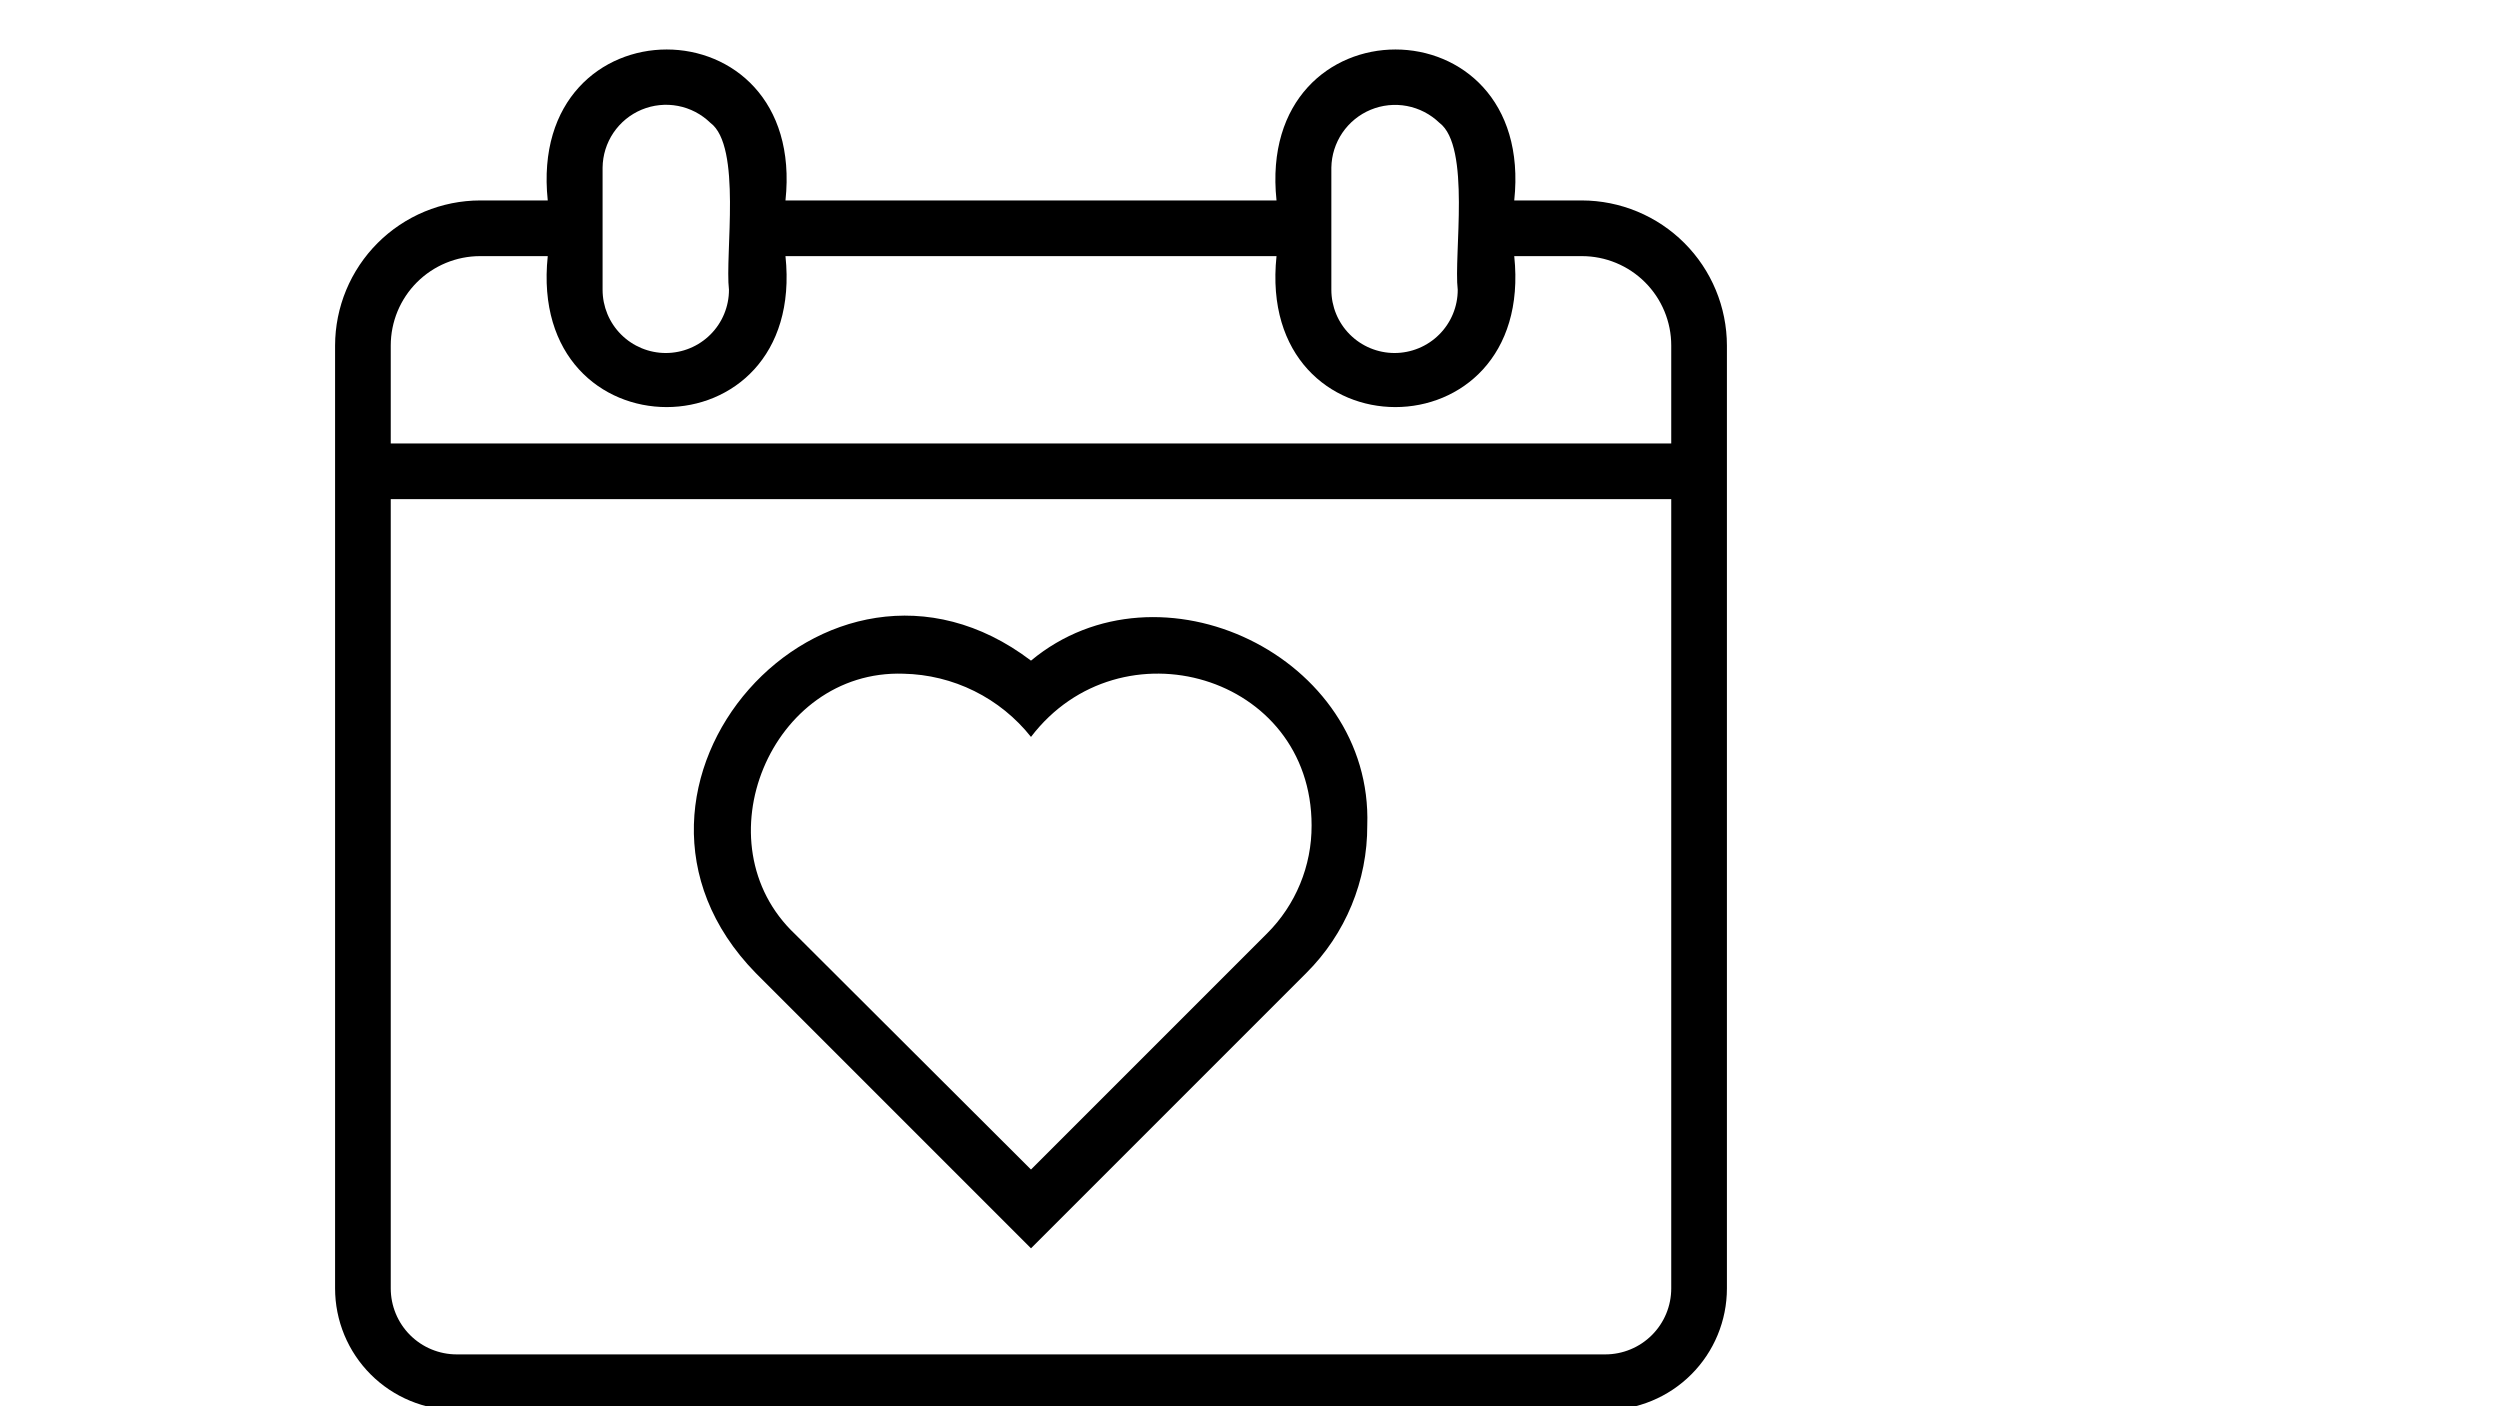
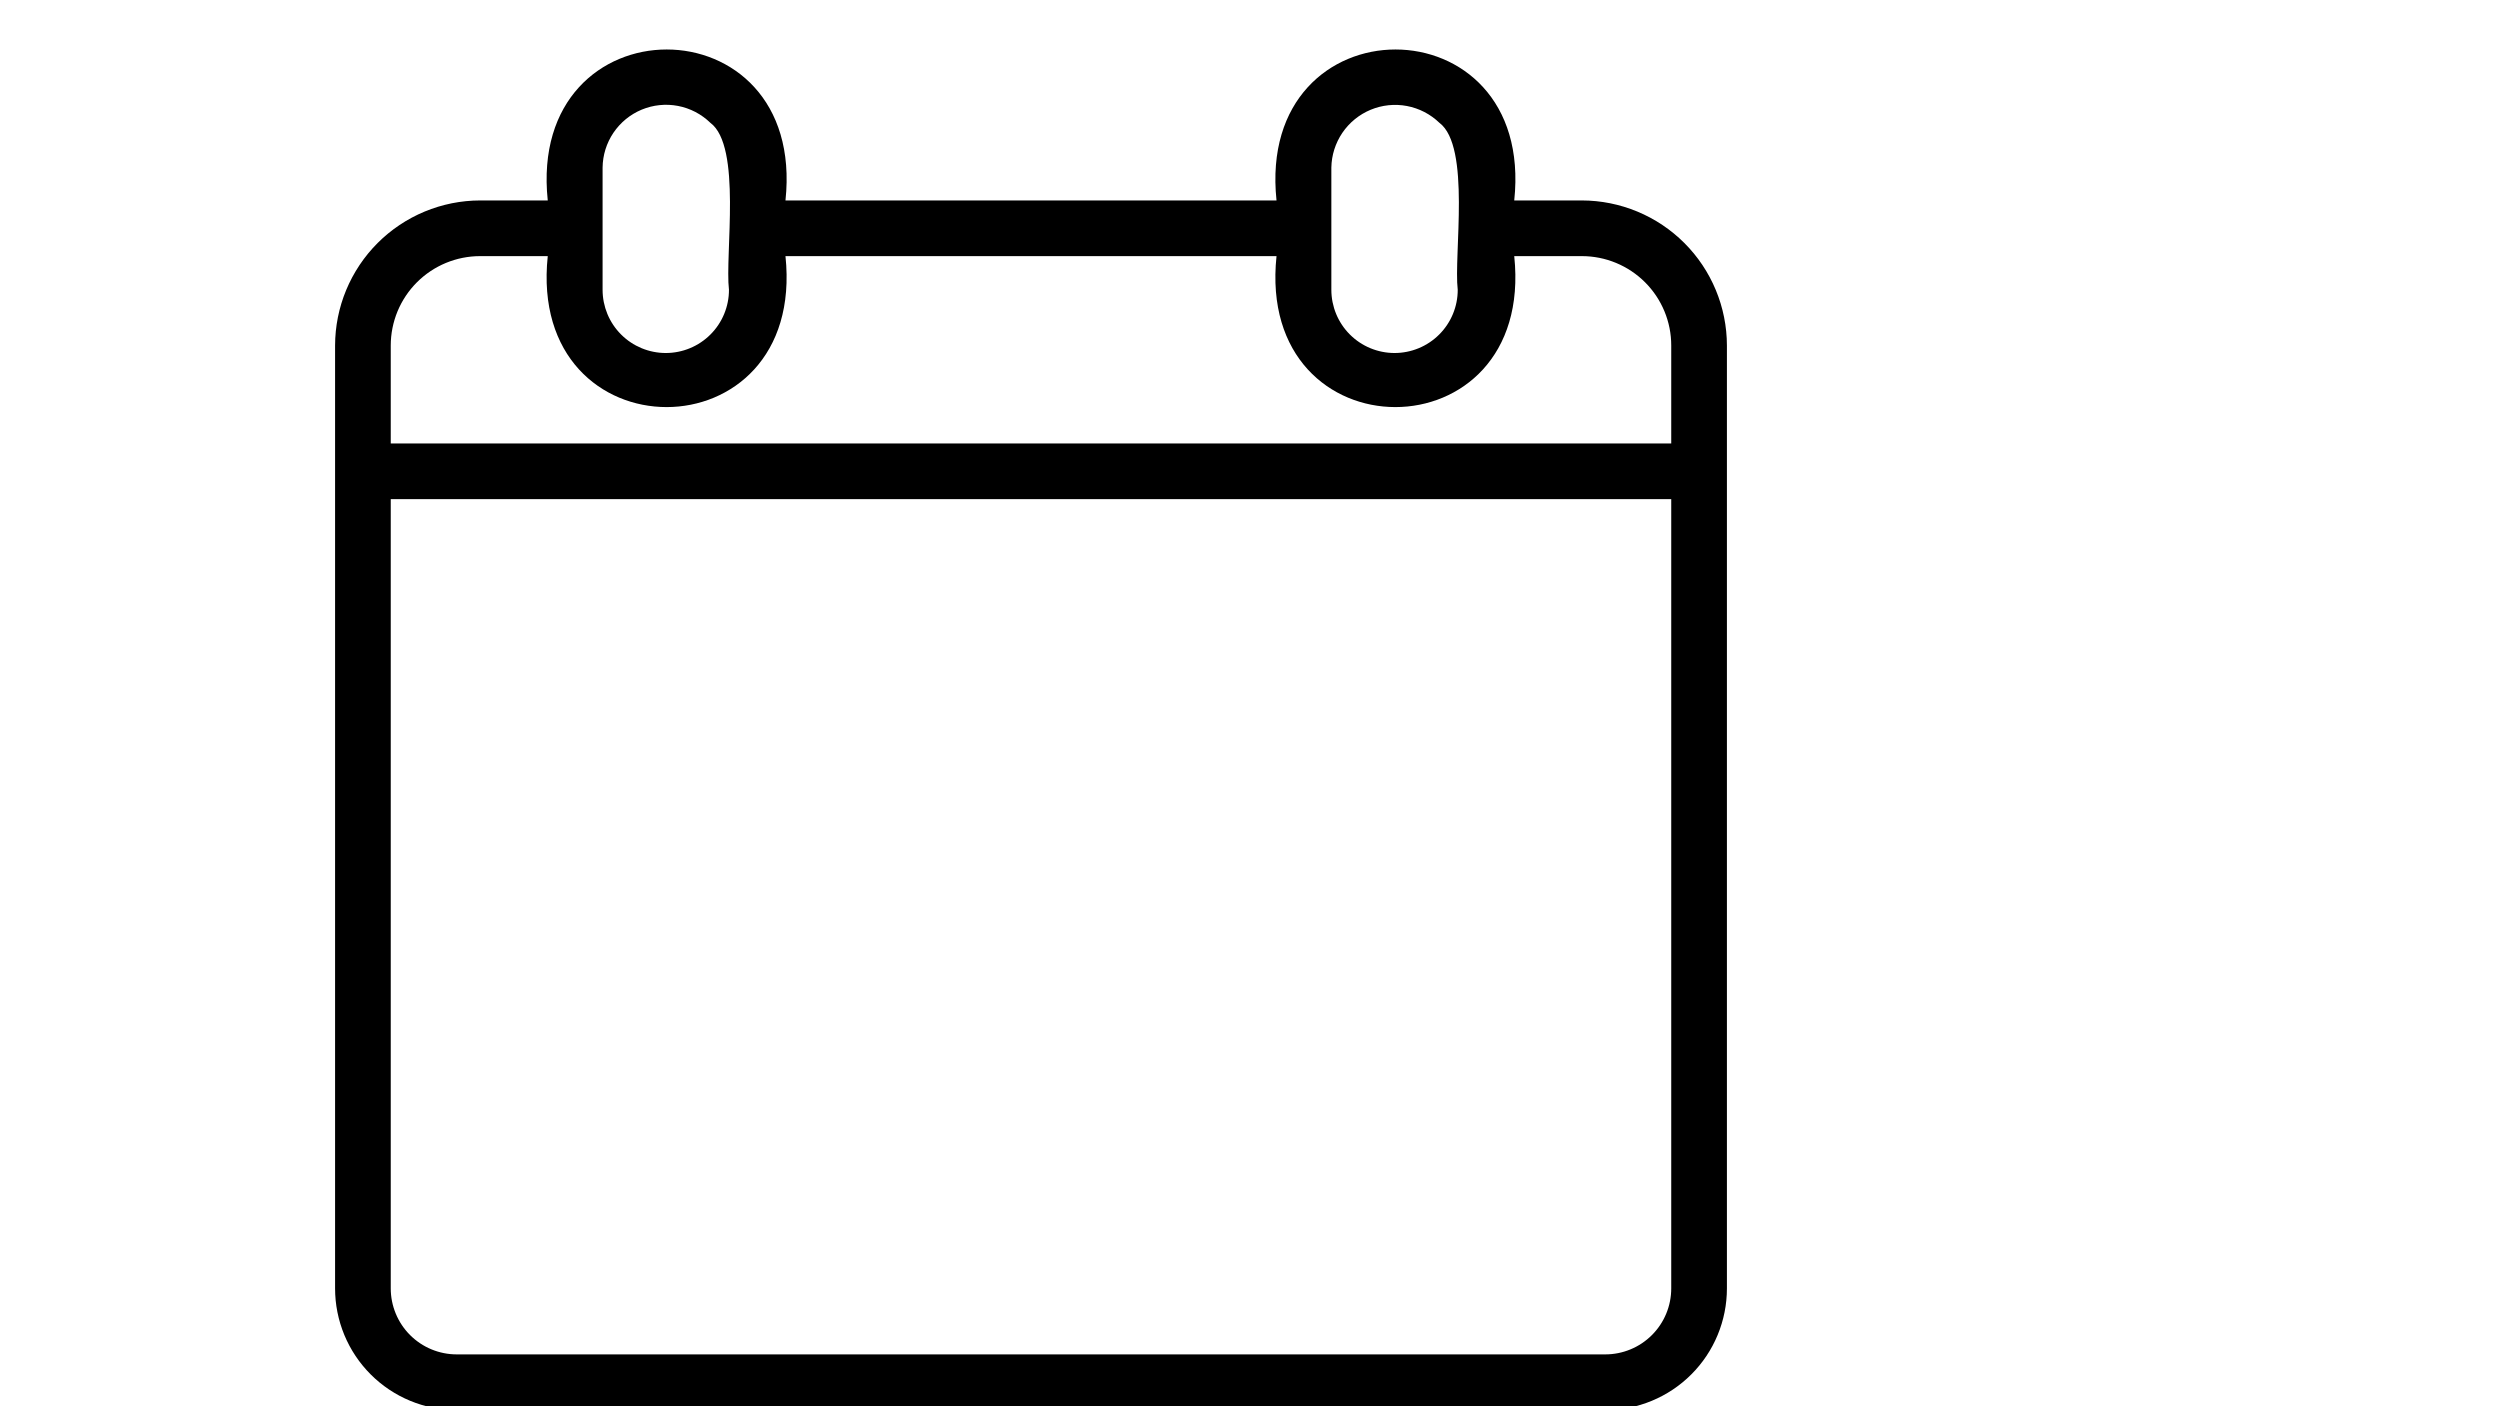
<svg xmlns="http://www.w3.org/2000/svg" width="1920" zoomAndPan="magnify" viewBox="0 0 1440 810" height="1080" preserveAspectRatio="xMidYMid meet" version="1.0">
  <defs>
    <clipPath id="c72b5654ab">
      <path d="M 193 28 L 994.727 28 L 994.727 810 L 193 810 Z M 193 28 " clip-rule="nonzero" />
    </clipPath>
  </defs>
  <g clip-path="url(#c72b5654ab)">
    <path fill="#000000" d="M 911.164 115.457 L 872.203 115.457 C 884.547 -0.48 723.086 -0.48 735.273 115.457 L 452.434 115.457 C 464.781 -0.48 303.316 -0.48 315.504 115.457 L 276.539 115.457 C 275.176 115.457 273.809 115.496 272.445 115.562 C 271.078 115.633 269.719 115.734 268.359 115.871 C 267 116.008 265.645 116.18 264.293 116.379 C 262.941 116.582 261.594 116.82 260.254 117.086 C 258.914 117.355 257.582 117.656 256.258 117.992 C 254.934 118.324 253.617 118.691 252.309 119.09 C 251.004 119.488 249.707 119.918 248.418 120.379 C 247.133 120.84 245.859 121.332 244.598 121.859 C 243.336 122.383 242.086 122.938 240.852 123.523 C 239.617 124.105 238.398 124.723 237.195 125.367 C 235.988 126.012 234.801 126.688 233.629 127.391 C 232.457 128.094 231.305 128.824 230.168 129.586 C 229.031 130.344 227.914 131.133 226.82 131.945 C 225.723 132.762 224.645 133.602 223.59 134.469 C 222.531 135.336 221.5 136.227 220.484 137.145 C 219.473 138.062 218.484 139.008 217.52 139.973 C 216.551 140.938 215.609 141.93 214.691 142.941 C 213.773 143.953 212.883 144.988 212.016 146.043 C 211.148 147.098 210.309 148.176 209.492 149.273 C 208.68 150.371 207.891 151.488 207.133 152.625 C 206.371 153.758 205.641 154.914 204.938 156.086 C 204.234 157.258 203.559 158.445 202.914 159.648 C 202.27 160.855 201.656 162.074 201.07 163.309 C 200.484 164.543 199.93 165.793 199.406 167.055 C 198.883 168.316 198.387 169.59 197.926 170.875 C 197.465 172.164 197.035 173.461 196.637 174.766 C 196.238 176.074 195.871 177.391 195.539 178.715 C 195.203 180.039 194.902 181.371 194.637 182.711 C 194.367 184.055 194.133 185.398 193.93 186.75 C 193.727 188.102 193.559 189.457 193.422 190.816 C 193.285 192.176 193.18 193.539 193.113 194.902 C 193.043 196.27 193.008 197.633 193.004 199 L 193.004 742.125 C 193.004 743.27 193.031 744.418 193.09 745.562 C 193.145 746.707 193.23 747.852 193.34 748.992 C 193.453 750.133 193.594 751.27 193.762 752.406 C 193.93 753.539 194.125 754.668 194.352 755.793 C 194.574 756.918 194.824 758.039 195.105 759.148 C 195.383 760.262 195.688 761.367 196.02 762.465 C 196.355 763.562 196.715 764.652 197.102 765.73 C 197.484 766.809 197.898 767.879 198.336 768.941 C 198.777 770 199.242 771.047 199.73 772.082 C 200.223 773.121 200.738 774.145 201.277 775.156 C 201.816 776.168 202.383 777.164 202.973 778.148 C 203.562 779.133 204.176 780.102 204.812 781.055 C 205.449 782.008 206.109 782.945 206.793 783.867 C 207.477 784.789 208.18 785.691 208.91 786.578 C 209.637 787.465 210.387 788.332 211.156 789.184 C 211.926 790.031 212.715 790.863 213.527 791.672 C 214.336 792.484 215.168 793.273 216.016 794.047 C 216.867 794.816 217.734 795.562 218.621 796.293 C 219.508 797.02 220.41 797.727 221.332 798.406 C 222.254 799.09 223.191 799.75 224.145 800.387 C 225.098 801.027 226.066 801.641 227.051 802.227 C 228.035 802.816 229.031 803.383 230.043 803.922 C 231.055 804.465 232.078 804.98 233.113 805.469 C 234.152 805.961 235.199 806.426 236.258 806.863 C 237.316 807.305 238.387 807.715 239.469 808.102 C 240.547 808.488 241.637 808.848 242.734 809.18 C 243.828 809.512 244.934 809.82 246.047 810.098 C 247.16 810.375 248.277 810.629 249.402 810.852 C 250.527 811.074 251.656 811.27 252.793 811.441 C 253.926 811.609 255.062 811.75 256.203 811.859 C 257.344 811.973 258.488 812.059 259.633 812.113 C 260.781 812.172 261.926 812.199 263.07 812.199 L 924.633 812.199 C 925.781 812.199 926.926 812.172 928.07 812.113 C 929.219 812.059 930.359 811.973 931.5 811.859 C 932.641 811.75 933.781 811.609 934.914 811.441 C 936.051 811.27 937.18 811.074 938.305 810.852 C 939.426 810.629 940.547 810.375 941.66 810.098 C 942.77 809.82 943.875 809.512 944.973 809.18 C 946.07 808.848 947.16 808.488 948.238 808.102 C 949.316 807.715 950.387 807.305 951.449 806.863 C 952.508 806.426 953.555 805.961 954.59 805.469 C 955.629 804.98 956.652 804.465 957.664 803.922 C 958.676 803.383 959.672 802.816 960.656 802.227 C 961.641 801.641 962.609 801.027 963.562 800.387 C 964.516 799.75 965.453 799.09 966.375 798.406 C 967.293 797.727 968.199 797.02 969.086 796.293 C 969.973 795.562 970.84 794.816 971.688 794.047 C 972.539 793.273 973.367 792.484 974.18 791.672 C 974.988 790.863 975.781 790.031 976.551 789.184 C 977.32 788.332 978.07 787.465 978.797 786.578 C 979.523 785.691 980.23 784.789 980.914 783.867 C 981.598 782.945 982.258 782.008 982.895 781.055 C 983.531 780.102 984.145 779.133 984.734 778.148 C 985.324 777.164 985.887 776.168 986.43 775.156 C 986.969 774.145 987.484 773.121 987.973 772.082 C 988.465 771.047 988.93 770 989.367 768.941 C 989.809 767.879 990.219 766.809 990.605 765.73 C 990.992 764.652 991.352 763.562 991.684 762.465 C 992.02 761.367 992.324 760.262 992.602 759.148 C 992.879 758.039 993.133 756.918 993.355 755.793 C 993.578 754.668 993.773 753.539 993.945 752.406 C 994.113 751.27 994.254 750.133 994.363 748.992 C 994.477 747.852 994.562 746.707 994.617 745.562 C 994.672 744.418 994.703 743.27 994.703 742.125 L 994.703 199 C 994.699 197.633 994.664 196.27 994.594 194.902 C 994.523 193.539 994.422 192.176 994.285 190.816 C 994.148 189.457 993.98 188.102 993.777 186.75 C 993.574 185.398 993.34 184.055 993.07 182.711 C 992.801 181.371 992.5 180.039 992.168 178.715 C 991.832 177.391 991.469 176.074 991.07 174.766 C 990.672 173.461 990.242 172.164 989.777 170.875 C 989.316 169.59 988.824 168.316 988.301 167.055 C 987.777 165.793 987.223 164.543 986.637 163.309 C 986.051 162.074 985.438 160.855 984.789 159.648 C 984.145 158.445 983.473 157.258 982.77 156.086 C 982.066 154.914 981.336 153.758 980.574 152.625 C 979.816 151.488 979.027 150.371 978.215 149.273 C 977.398 148.176 976.559 147.098 975.691 146.043 C 974.824 144.988 973.93 143.953 973.016 142.941 C 972.098 141.93 971.152 140.938 970.188 139.973 C 969.223 139.008 968.23 138.062 967.219 137.145 C 966.207 136.227 965.172 135.336 964.117 134.469 C 963.062 133.602 961.984 132.762 960.887 131.945 C 959.789 131.133 958.672 130.344 957.539 129.586 C 956.402 128.824 955.25 128.094 954.078 127.391 C 952.906 126.688 951.719 126.012 950.512 125.367 C 949.309 124.723 948.09 124.105 946.852 123.523 C 945.617 122.938 944.371 122.383 943.109 121.859 C 941.848 121.332 940.574 120.84 939.285 120.379 C 938 119.918 936.703 119.488 935.398 119.09 C 934.09 118.691 932.773 118.324 931.449 117.992 C 930.125 117.656 928.789 117.355 927.449 117.086 C 926.109 116.82 924.766 116.582 923.414 116.379 C 922.062 116.18 920.707 116.008 919.348 115.871 C 917.988 115.734 916.625 115.633 915.262 115.562 C 913.898 115.496 912.531 115.457 911.164 115.457 Z M 766.859 96.535 C 766.887 94.754 767.047 92.988 767.332 91.23 C 767.617 89.473 768.031 87.746 768.566 86.051 C 769.105 84.355 769.762 82.707 770.539 81.105 C 771.316 79.504 772.203 77.969 773.203 76.496 C 774.207 75.023 775.305 73.633 776.508 72.32 C 777.711 71.008 779.004 69.793 780.383 68.668 C 781.762 67.543 783.215 66.527 784.742 65.613 C 786.27 64.699 787.855 63.902 789.5 63.223 C 791.145 62.539 792.828 61.98 794.551 61.543 C 796.277 61.105 798.023 60.797 799.793 60.613 C 801.562 60.43 803.336 60.375 805.117 60.449 C 806.895 60.523 808.656 60.727 810.406 61.059 C 812.152 61.391 813.867 61.848 815.551 62.426 C 817.23 63.008 818.863 63.707 820.445 64.523 C 822.023 65.34 823.535 66.27 824.98 67.305 C 826.43 68.344 827.789 69.48 829.07 70.715 C 847.352 84.348 837.25 146.887 839.652 166.93 C 839.652 168.121 839.594 169.312 839.477 170.496 C 839.363 171.684 839.188 172.863 838.953 174.031 C 838.723 175.199 838.434 176.355 838.086 177.496 C 837.738 178.637 837.34 179.758 836.883 180.859 C 836.426 181.961 835.918 183.039 835.355 184.09 C 834.793 185.141 834.184 186.16 833.52 187.152 C 832.855 188.145 832.148 189.102 831.391 190.023 C 830.637 190.945 829.836 191.824 828.992 192.668 C 828.148 193.512 827.27 194.312 826.348 195.066 C 825.426 195.824 824.469 196.535 823.477 197.195 C 822.484 197.859 821.465 198.469 820.414 199.031 C 819.363 199.594 818.285 200.102 817.184 200.559 C 816.082 201.016 814.961 201.418 813.82 201.762 C 812.68 202.109 811.527 202.398 810.355 202.629 C 809.188 202.863 808.012 203.039 806.824 203.156 C 805.637 203.273 804.449 203.332 803.258 203.332 C 802.062 203.332 800.875 203.273 799.688 203.156 C 798.504 203.039 797.324 202.863 796.156 202.629 C 794.988 202.398 793.832 202.109 792.691 201.762 C 791.551 201.418 790.43 201.016 789.328 200.559 C 788.227 200.102 787.148 199.594 786.098 199.031 C 785.047 198.469 784.027 197.859 783.035 197.195 C 782.043 196.535 781.086 195.824 780.168 195.066 C 779.246 194.312 778.363 193.512 777.52 192.668 C 776.676 191.824 775.879 190.945 775.121 190.023 C 774.363 189.102 773.656 188.145 772.992 187.152 C 772.332 186.16 771.719 185.141 771.156 184.09 C 770.594 183.039 770.086 181.961 769.629 180.859 C 769.172 179.758 768.773 178.637 768.426 177.496 C 768.082 176.355 767.793 175.199 767.559 174.031 C 767.324 172.863 767.152 171.684 767.035 170.496 C 766.918 169.312 766.859 168.121 766.859 166.93 Z M 347.09 96.535 C 347.109 94.754 347.258 92.984 347.535 91.227 C 347.812 89.469 348.215 87.742 348.742 86.043 C 349.273 84.344 349.922 82.691 350.691 81.09 C 351.461 79.484 352.344 77.945 353.34 76.469 C 354.336 74.996 355.434 73.602 356.633 72.285 C 357.832 70.969 359.117 69.75 360.496 68.621 C 361.871 67.496 363.324 66.473 364.852 65.559 C 366.375 64.645 367.961 63.844 369.605 63.16 C 371.246 62.48 372.93 61.918 374.656 61.48 C 376.379 61.043 378.125 60.734 379.898 60.551 C 381.668 60.367 383.441 60.316 385.219 60.391 C 386.996 60.469 388.758 60.672 390.508 61.008 C 392.254 61.34 393.969 61.801 395.648 62.383 C 397.328 62.969 398.957 63.672 400.535 64.492 C 402.113 65.316 403.625 66.25 405.066 67.293 C 406.508 68.332 407.867 69.477 409.141 70.715 C 427.422 84.188 417.48 146.566 419.883 166.93 C 419.883 168.121 419.824 169.312 419.711 170.496 C 419.594 171.684 419.418 172.863 419.184 174.031 C 418.953 175.199 418.664 176.355 418.316 177.496 C 417.973 178.637 417.57 179.758 417.113 180.859 C 416.656 181.961 416.148 183.039 415.586 184.09 C 415.023 185.141 414.414 186.16 413.75 187.152 C 413.09 188.145 412.379 189.102 411.621 190.023 C 410.867 190.945 410.066 191.824 409.223 192.668 C 408.383 193.512 407.5 194.312 406.578 195.066 C 405.656 195.824 404.699 196.535 403.707 197.195 C 402.719 197.859 401.695 198.469 400.645 199.031 C 399.594 199.594 398.516 200.102 397.414 200.559 C 396.316 201.016 395.195 201.418 394.055 201.762 C 392.91 202.109 391.758 202.398 390.59 202.629 C 389.418 202.863 388.242 203.039 387.055 203.156 C 385.867 203.273 384.68 203.332 383.488 203.332 C 382.297 203.332 381.105 203.273 379.918 203.156 C 378.734 203.039 377.555 202.863 376.387 202.629 C 375.219 202.398 374.062 202.109 372.922 201.762 C 371.781 201.418 370.66 201.016 369.559 200.559 C 368.457 200.102 367.383 199.594 366.328 199.031 C 365.277 198.469 364.258 197.859 363.266 197.195 C 362.273 196.535 361.32 195.824 360.398 195.066 C 359.477 194.312 358.594 193.512 357.75 192.668 C 356.906 191.824 356.109 190.945 355.352 190.023 C 354.598 189.102 353.887 188.145 353.223 187.152 C 352.562 186.16 351.949 185.141 351.387 184.09 C 350.824 183.039 350.316 181.961 349.859 180.859 C 349.406 179.758 349.004 178.637 348.656 177.496 C 348.312 176.355 348.023 175.199 347.789 174.031 C 347.559 172.863 347.383 171.684 347.266 170.496 C 347.148 169.312 347.09 168.121 347.09 166.93 Z M 225.07 199 C 225.07 197.316 225.156 195.633 225.32 193.957 C 225.484 192.277 225.73 190.613 226.062 188.957 C 226.391 187.305 226.797 185.672 227.289 184.059 C 227.777 182.445 228.344 180.859 228.988 179.301 C 229.633 177.746 230.355 176.223 231.148 174.734 C 231.945 173.25 232.809 171.805 233.746 170.402 C 234.684 169 235.684 167.648 236.754 166.348 C 237.824 165.043 238.953 163.797 240.148 162.602 C 241.34 161.41 242.586 160.281 243.891 159.211 C 245.191 158.141 246.543 157.137 247.945 156.203 C 249.348 155.266 250.793 154.398 252.277 153.605 C 253.766 152.809 255.285 152.09 256.844 151.445 C 258.402 150.801 259.988 150.234 261.602 149.742 C 263.215 149.254 264.848 148.844 266.5 148.516 C 268.152 148.188 269.82 147.941 271.496 147.773 C 273.172 147.609 274.855 147.527 276.539 147.527 L 315.504 147.527 C 303.316 263.465 464.617 263.465 452.434 147.527 L 735.273 147.527 C 723.086 263.465 884.387 263.465 872.203 147.527 L 911.164 147.527 C 912.852 147.527 914.531 147.609 916.211 147.773 C 917.887 147.941 919.555 148.188 921.207 148.516 C 922.859 148.844 924.492 149.254 926.105 149.742 C 927.719 150.234 929.305 150.801 930.859 151.445 C 932.418 152.09 933.941 152.809 935.426 153.605 C 936.914 154.398 938.359 155.266 939.758 156.203 C 941.16 157.137 942.512 158.141 943.816 159.211 C 945.121 160.281 946.367 161.41 947.559 162.602 C 948.75 163.797 949.883 165.043 950.949 166.348 C 952.02 167.648 953.023 169 953.961 170.402 C 954.895 171.805 955.762 173.25 956.555 174.734 C 957.352 176.223 958.07 177.746 958.715 179.301 C 959.359 180.859 959.93 182.445 960.418 184.059 C 960.906 185.672 961.316 187.305 961.645 188.957 C 961.973 190.613 962.223 192.277 962.387 193.957 C 962.551 195.633 962.633 197.316 962.633 199 L 962.633 255.445 L 225.07 255.445 Z M 962.633 742.125 C 962.633 743.367 962.574 744.609 962.449 745.848 C 962.328 747.086 962.148 748.316 961.902 749.539 C 961.66 750.758 961.359 751.965 960.996 753.156 C 960.637 754.348 960.219 755.516 959.742 756.668 C 959.266 757.816 958.734 758.941 958.148 760.039 C 957.559 761.137 956.922 762.203 956.23 763.238 C 955.539 764.273 954.797 765.27 954.008 766.234 C 953.219 767.195 952.383 768.117 951.504 768.996 C 950.625 769.875 949.703 770.711 948.742 771.5 C 947.777 772.289 946.781 773.031 945.746 773.723 C 944.711 774.414 943.645 775.055 942.547 775.641 C 941.449 776.227 940.324 776.758 939.176 777.234 C 938.027 777.711 936.855 778.129 935.664 778.492 C 934.473 778.852 933.266 779.152 932.047 779.398 C 930.828 779.641 929.598 779.82 928.359 779.945 C 927.121 780.066 925.879 780.129 924.633 780.129 L 263.07 780.129 C 261.828 780.129 260.586 780.066 259.348 779.945 C 258.109 779.824 256.879 779.641 255.66 779.398 C 254.438 779.152 253.23 778.852 252.043 778.492 C 250.852 778.129 249.68 777.711 248.531 777.234 C 247.379 776.758 246.258 776.227 245.16 775.641 C 244.062 775.055 242.996 774.414 241.961 773.723 C 240.926 773.031 239.926 772.289 238.965 771.5 C 238.004 770.711 237.082 769.875 236.203 768.996 C 235.32 768.117 234.488 767.195 233.699 766.234 C 232.906 765.27 232.168 764.273 231.477 763.238 C 230.785 762.203 230.145 761.137 229.559 760.039 C 228.973 758.941 228.441 757.816 227.965 756.668 C 227.488 755.516 227.07 754.348 226.707 753.156 C 226.348 751.965 226.043 750.758 225.801 749.539 C 225.559 748.316 225.375 747.086 225.254 745.848 C 225.133 744.609 225.07 743.367 225.07 742.125 L 225.07 287.516 L 962.633 287.516 Z M 962.633 742.125 " fill-opacity="1" fill-rule="nonzero" />
  </g>
-   <path fill="#000000" d="M 593.852 719.031 L 435.277 560.441 C 331.539 454.125 475.844 290.883 593.852 380.523 C 667.77 319.105 790.91 378.117 787.543 475.453 C 787.559 479.391 787.379 483.316 787.004 487.234 C 786.629 491.156 786.062 495.047 785.305 498.906 C 784.547 502.77 783.598 506.586 782.461 510.355 C 781.324 514.125 780.004 517.828 778.504 521.465 C 777 525.105 775.32 528.66 773.465 532.133 C 771.609 535.602 769.59 538.977 767.398 542.246 C 765.211 545.52 762.867 548.676 760.363 551.715 C 757.863 554.754 755.219 557.664 752.43 560.441 Z M 520.418 388.059 C 443.934 385.492 402.566 485.875 458.047 538.152 L 593.852 673.652 L 729.82 537.672 C 731.859 535.637 733.793 533.504 735.621 531.277 C 737.449 529.051 739.164 526.742 740.762 524.344 C 742.363 521.949 743.84 519.48 745.195 516.938 C 746.551 514.395 747.777 511.793 748.875 509.129 C 749.977 506.469 750.938 503.758 751.77 500.996 C 752.598 498.238 753.293 495.445 753.844 492.617 C 754.398 489.793 754.812 486.945 755.086 484.074 C 755.355 481.207 755.488 478.332 755.477 475.453 C 755.477 388.539 645.32 356.949 593.852 424.461 C 591.66 421.691 589.32 419.055 586.832 416.547 C 584.348 414.035 581.734 411.672 578.988 409.449 C 576.242 407.23 573.383 405.164 570.41 403.258 C 567.438 401.352 564.367 399.617 561.203 398.047 C 558.039 396.48 554.801 395.09 551.484 393.879 C 548.168 392.664 544.793 391.641 541.363 390.801 C 537.934 389.961 534.469 389.312 530.965 388.852 C 527.465 388.395 523.949 388.129 520.418 388.059 Z M 520.418 388.059 " fill-opacity="1" fill-rule="nonzero" />
</svg>